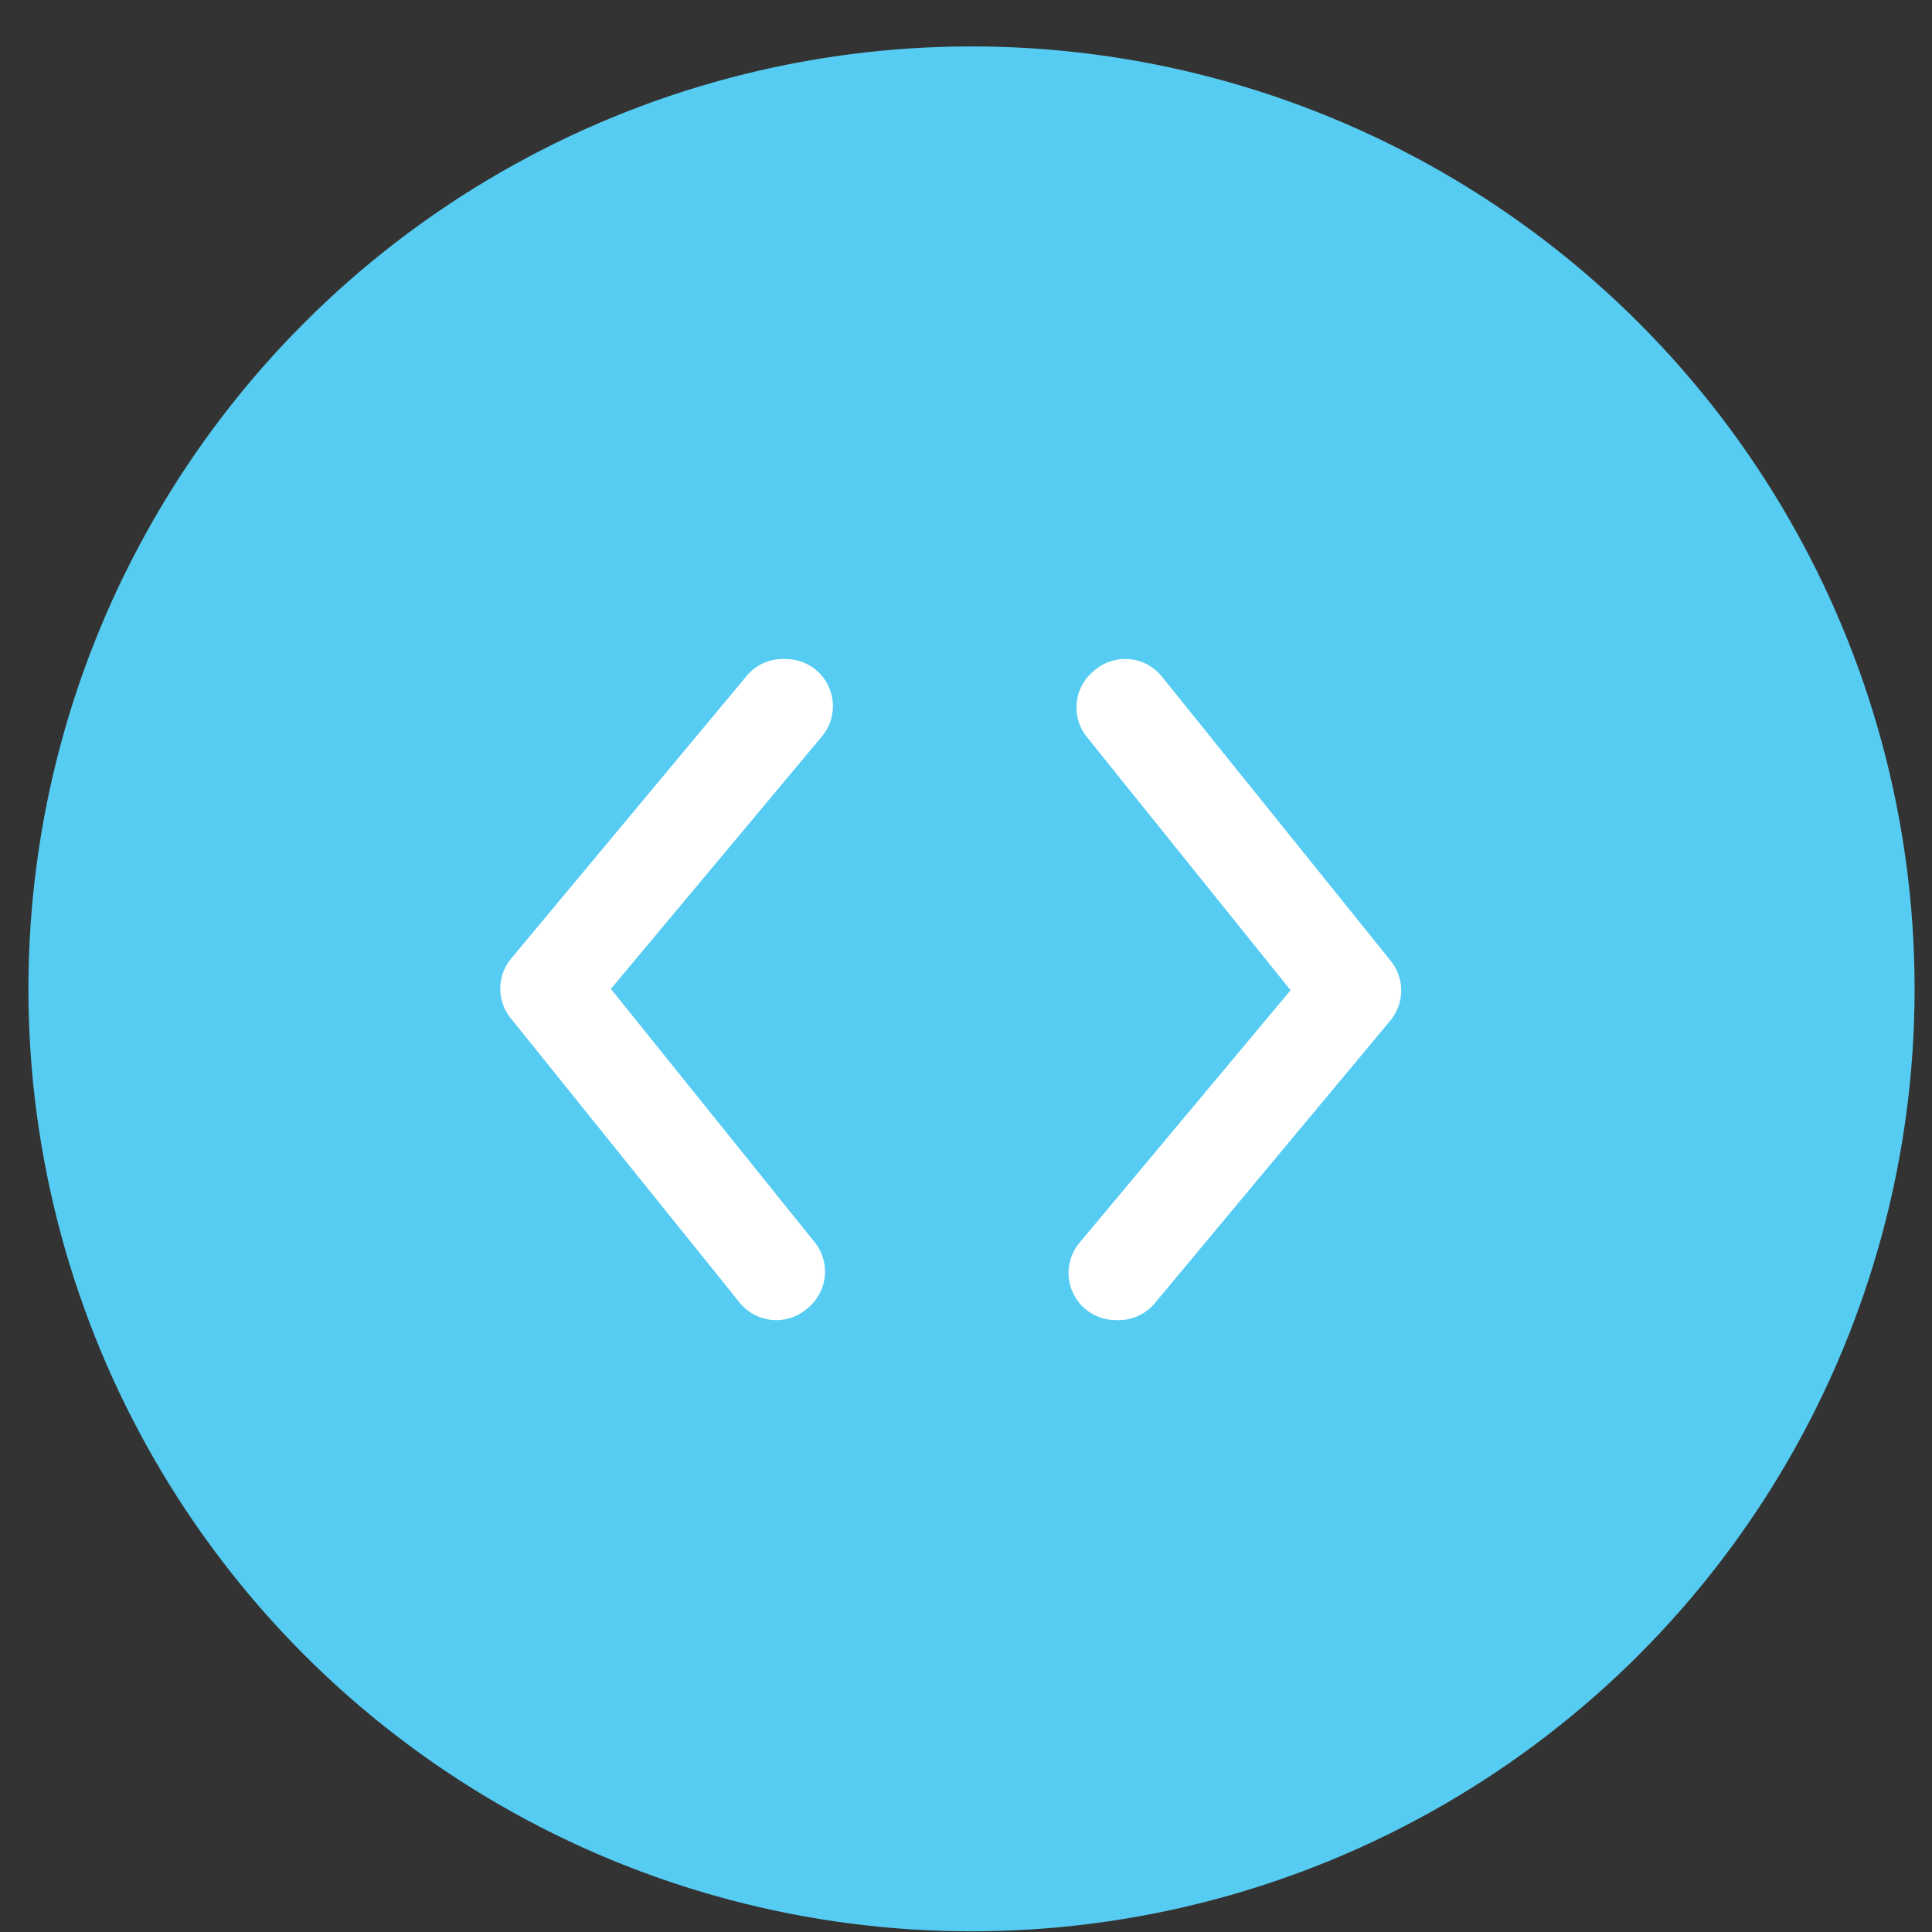
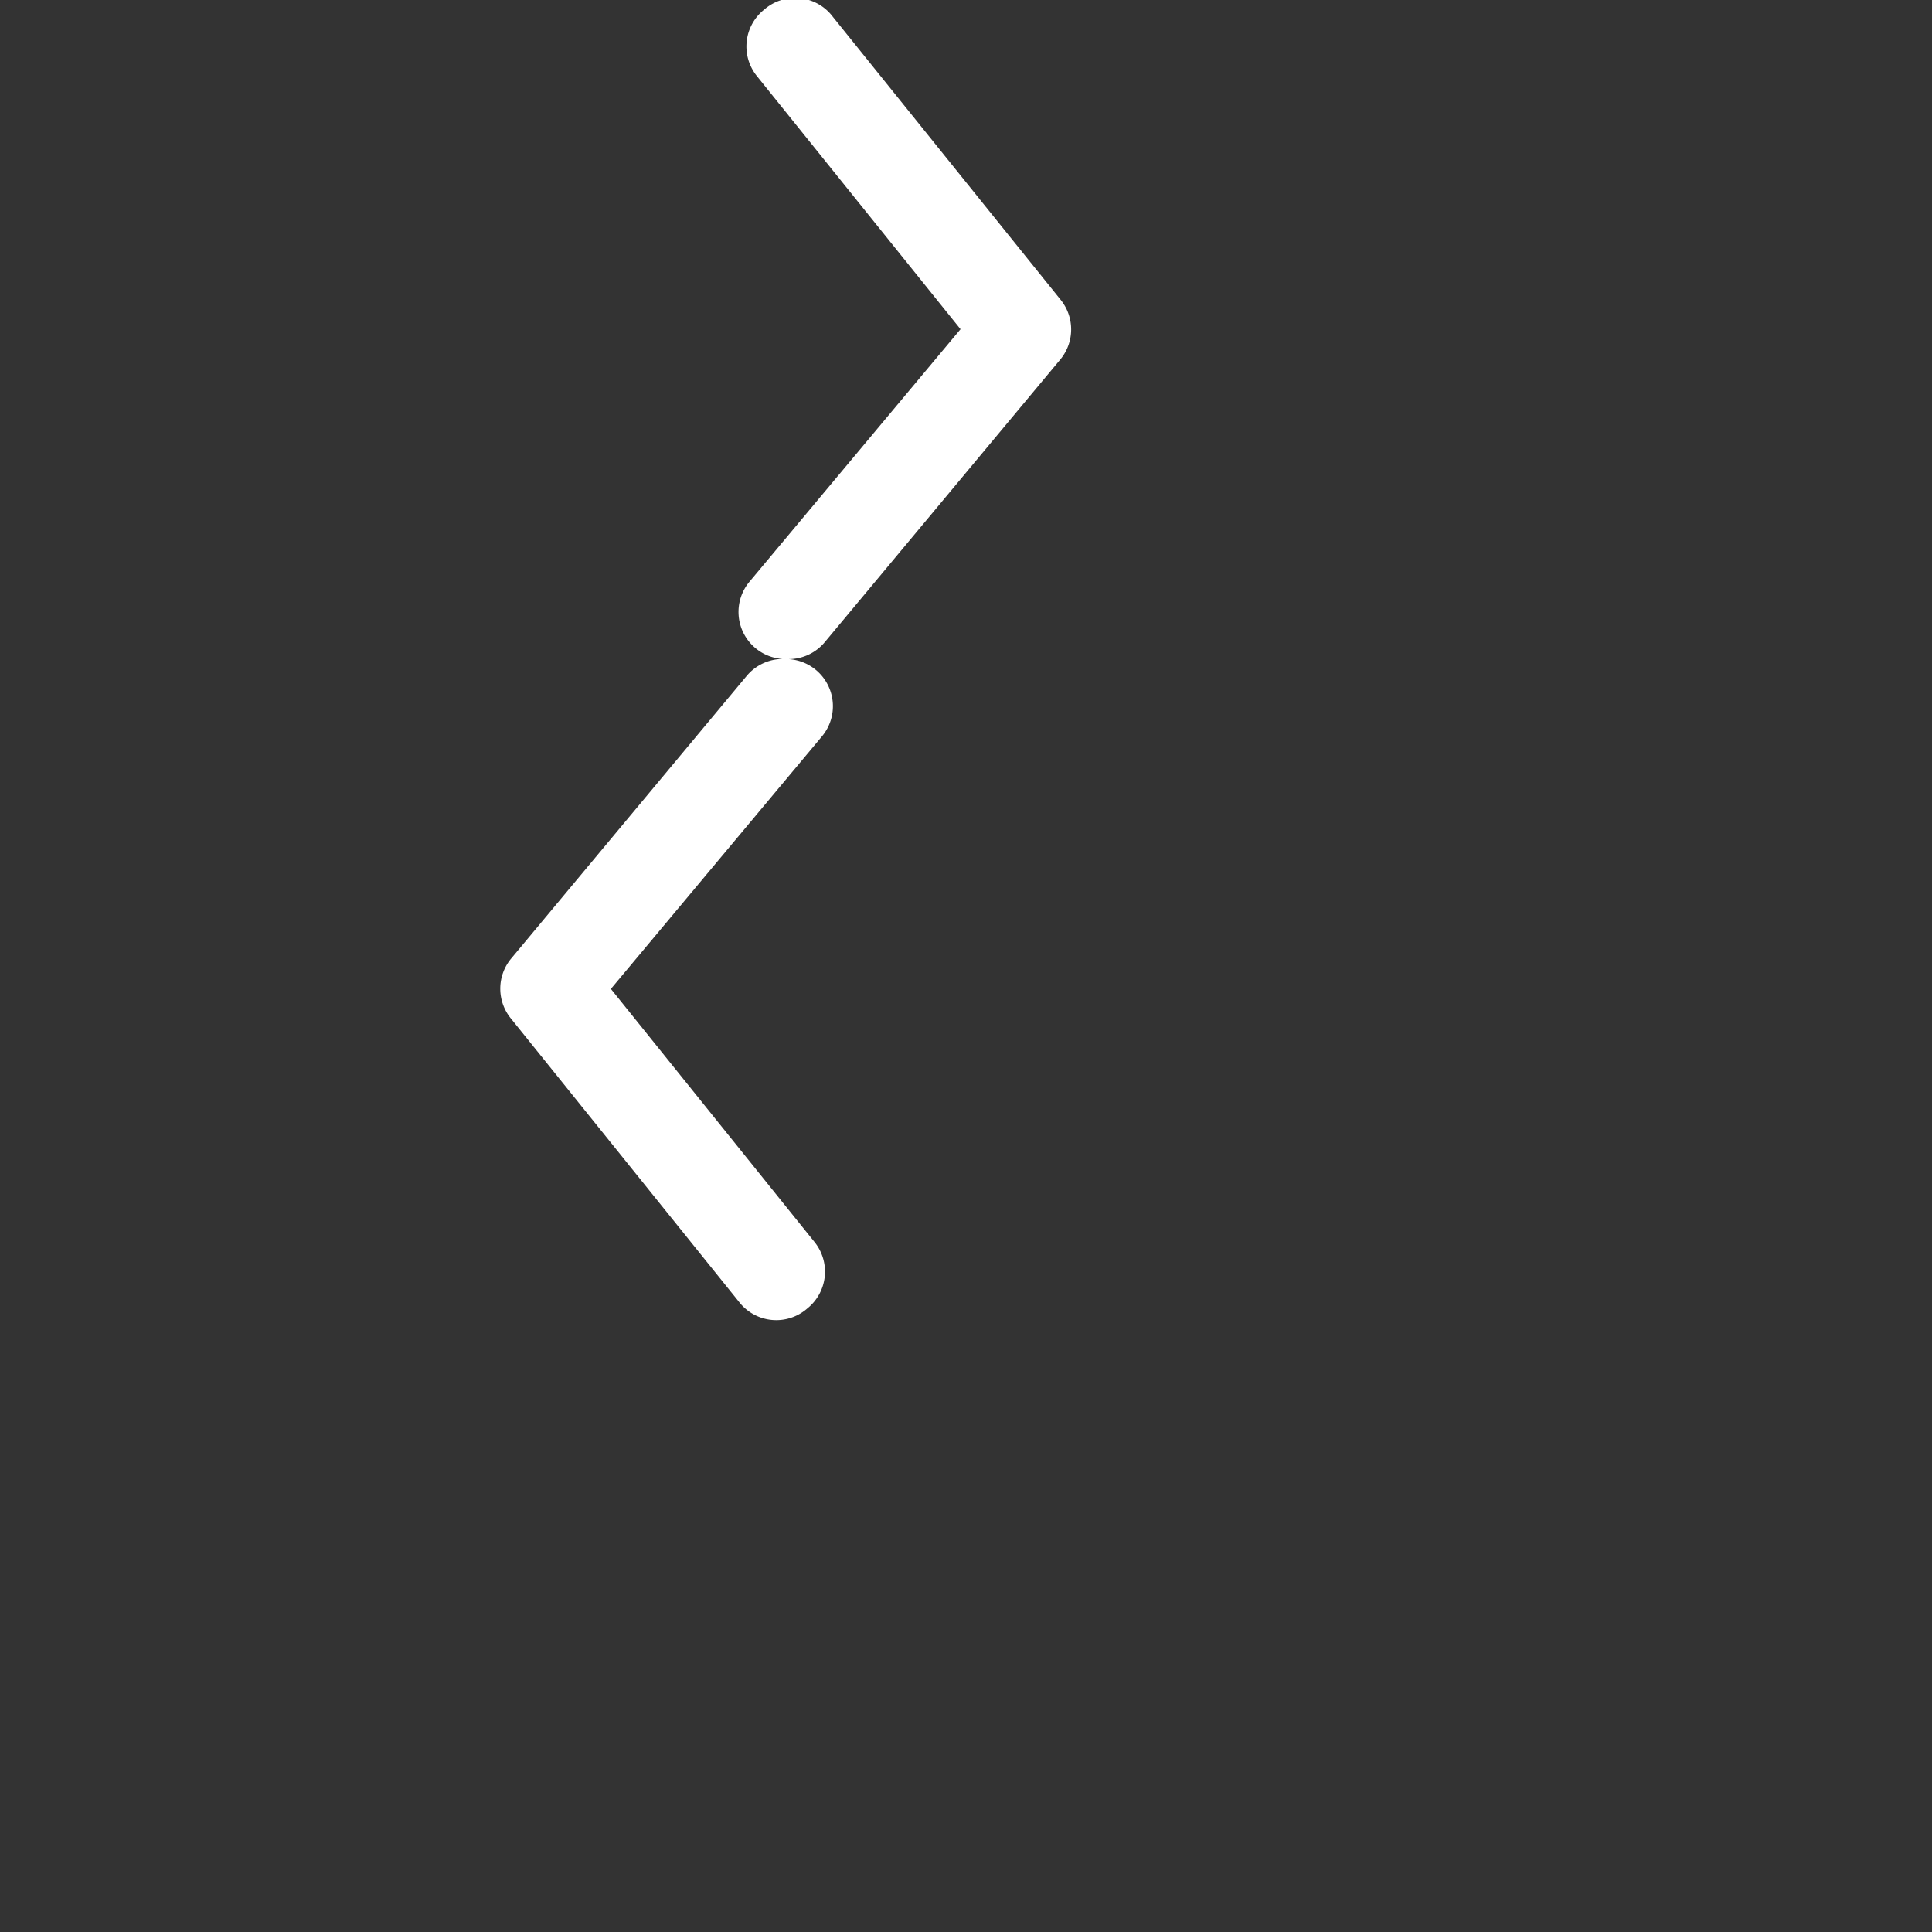
<svg xmlns="http://www.w3.org/2000/svg" width="41" height="41" viewBox="0 0 41 41" fill="none">
  <rect x="0" y="0" width="41" height="41" fill="#333333" stroke="none" />
-   <ellipse cx="20.617" cy="20.985" rx="20.014" ry="20" fill="#56CCF2" />
-   <path d="M16.674 13.986a1 1 0 0 1 .77 1.64l-4.48 5.36 4.32 5.37a1 1 0 0 1-.15 1.41 1 1 0 0 1-1.46-.15l-4.83-6a1 1 0 0 1 0-1.27l5-6a1 1 0 0 1 .83-.36zM23.678 28.014a1 1 0 0 1-.77-1.64l4.48-5.36-4.32-5.37a1 1 0 0 1 .15-1.41 1 1 0 0 1 1.46.15l4.83 6a1 1 0 0 1 0 1.27l-5 6a1 1 0 0 1-.83.36z" fill="#fff" />
+   <path d="M16.674 13.986a1 1 0 0 1 .77 1.64l-4.48 5.36 4.32 5.37a1 1 0 0 1-.15 1.41 1 1 0 0 1-1.46-.15l-4.83-6a1 1 0 0 1 0-1.27l5-6a1 1 0 0 1 .83-.36za1 1 0 0 1-.77-1.64l4.48-5.36-4.32-5.37a1 1 0 0 1 .15-1.41 1 1 0 0 1 1.46.15l4.83 6a1 1 0 0 1 0 1.27l-5 6a1 1 0 0 1-.83.36z" fill="#fff" />
</svg>